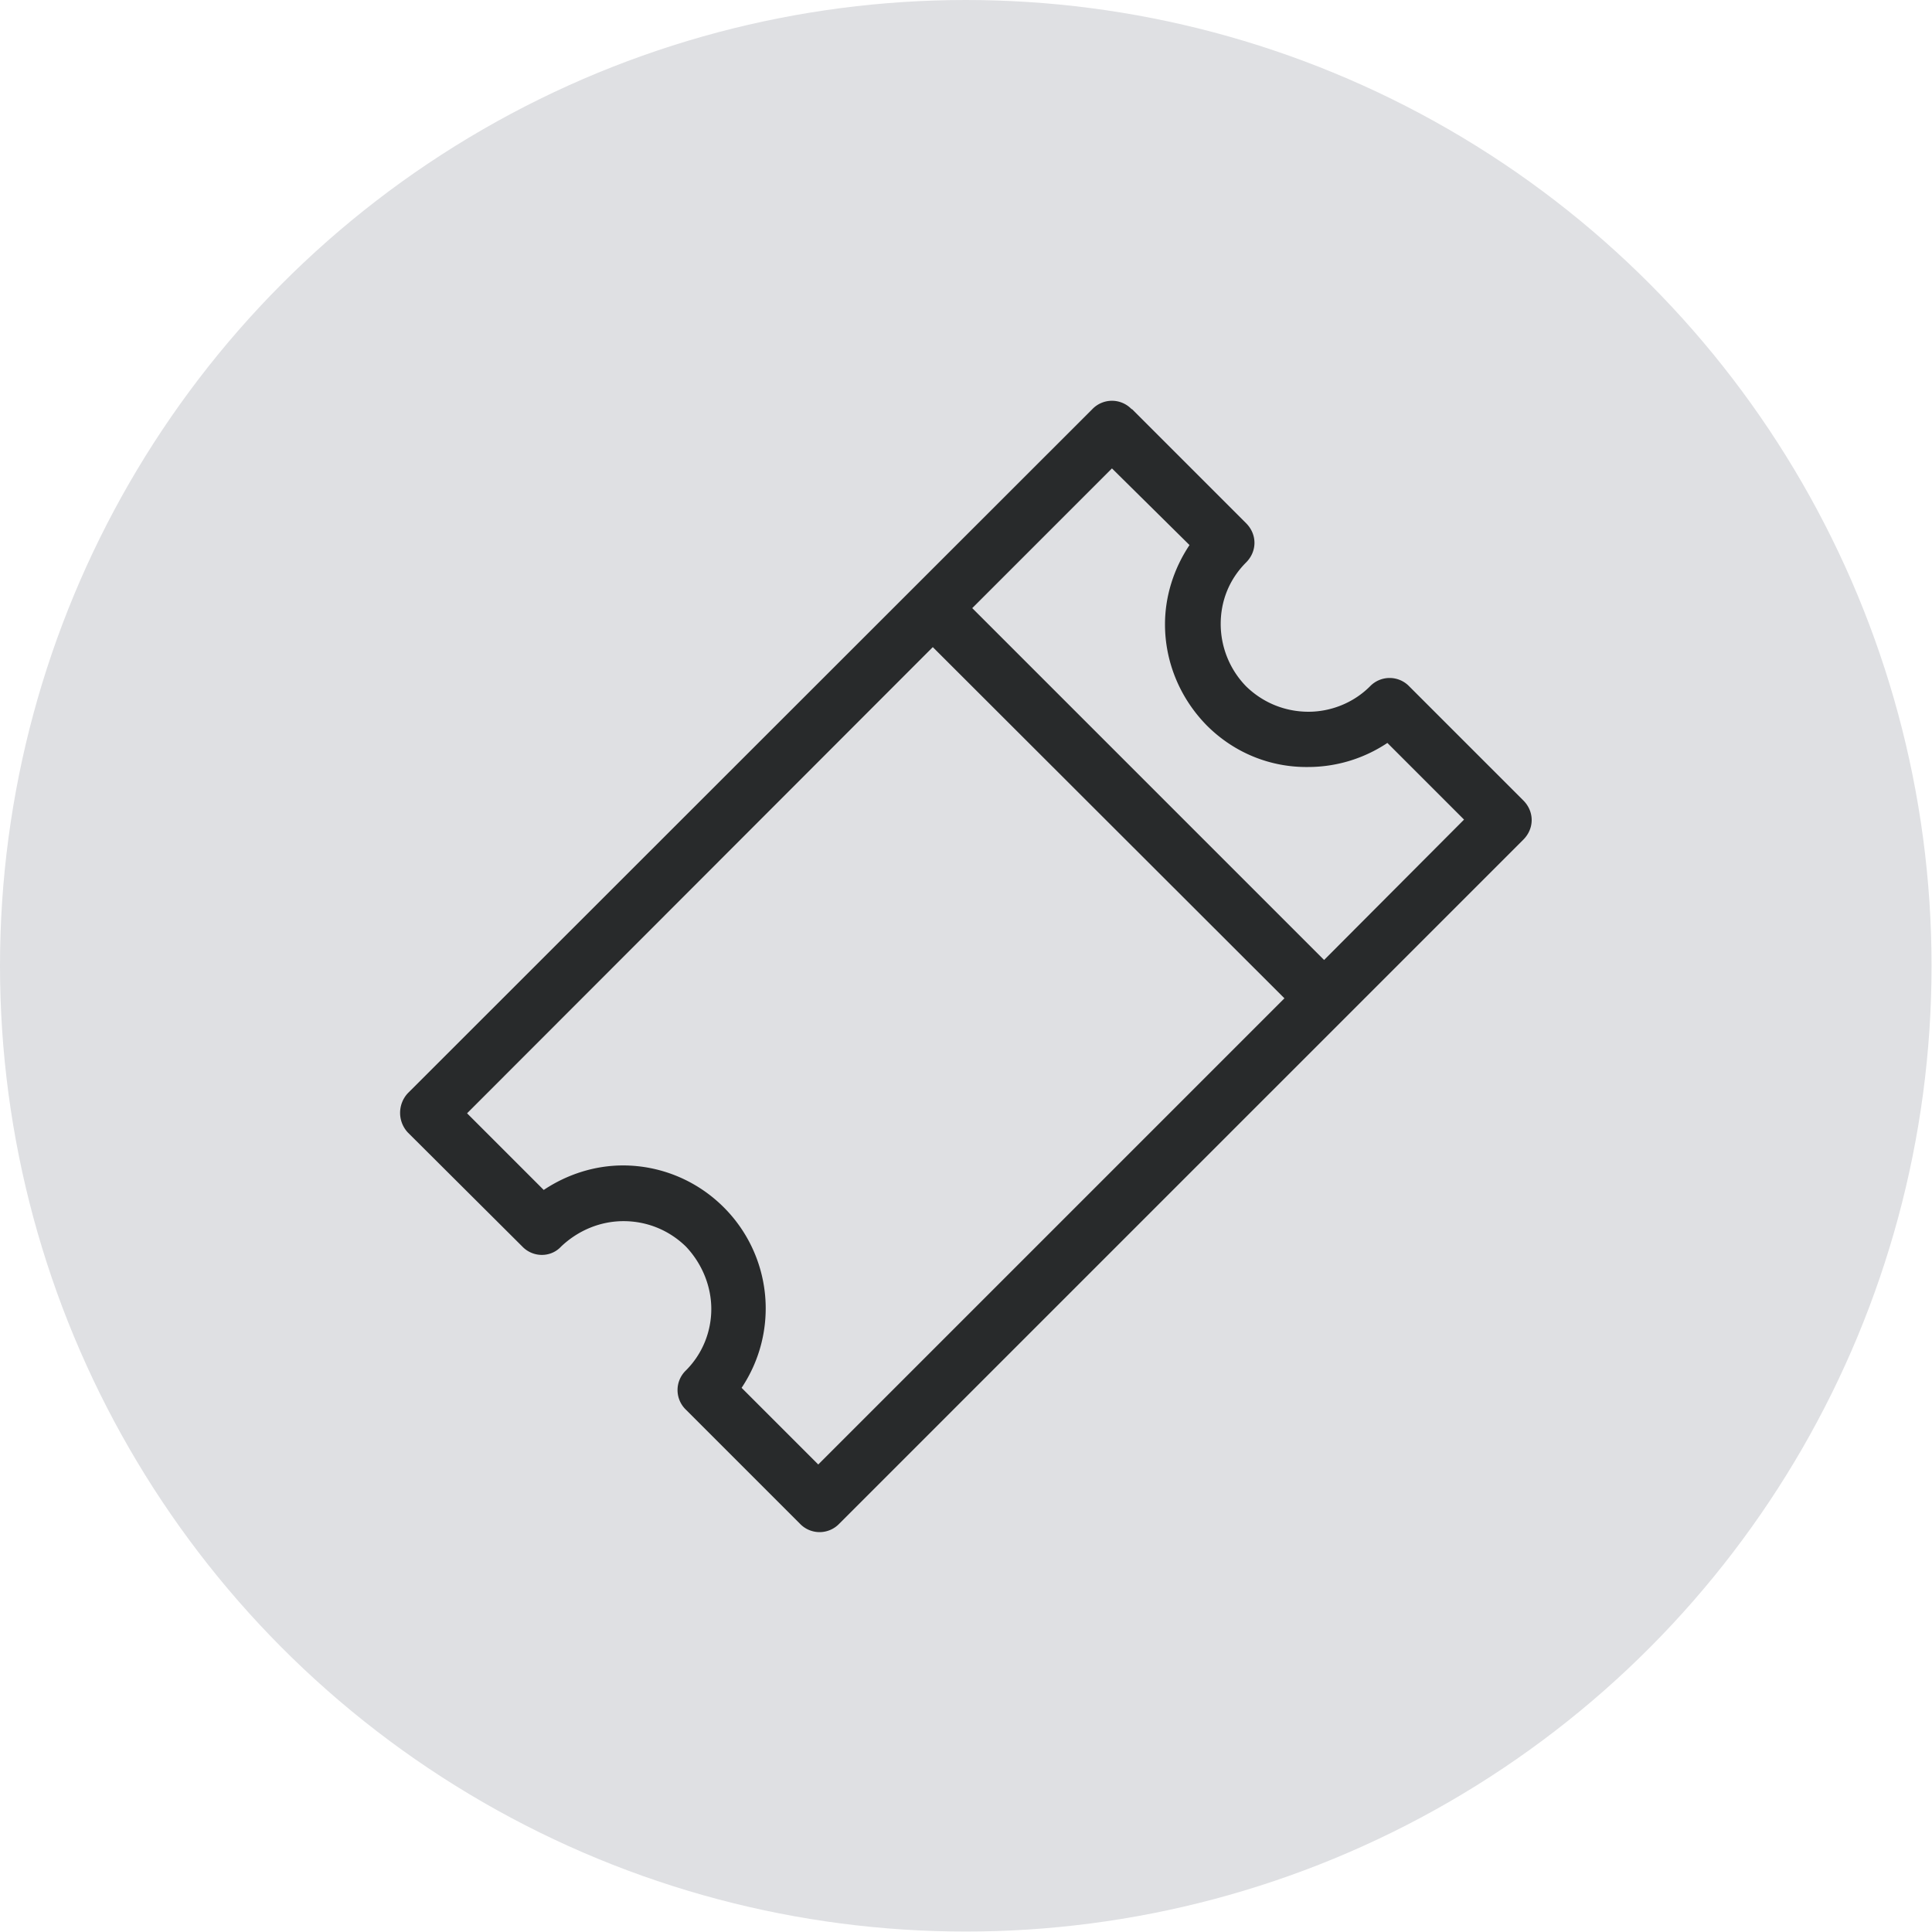
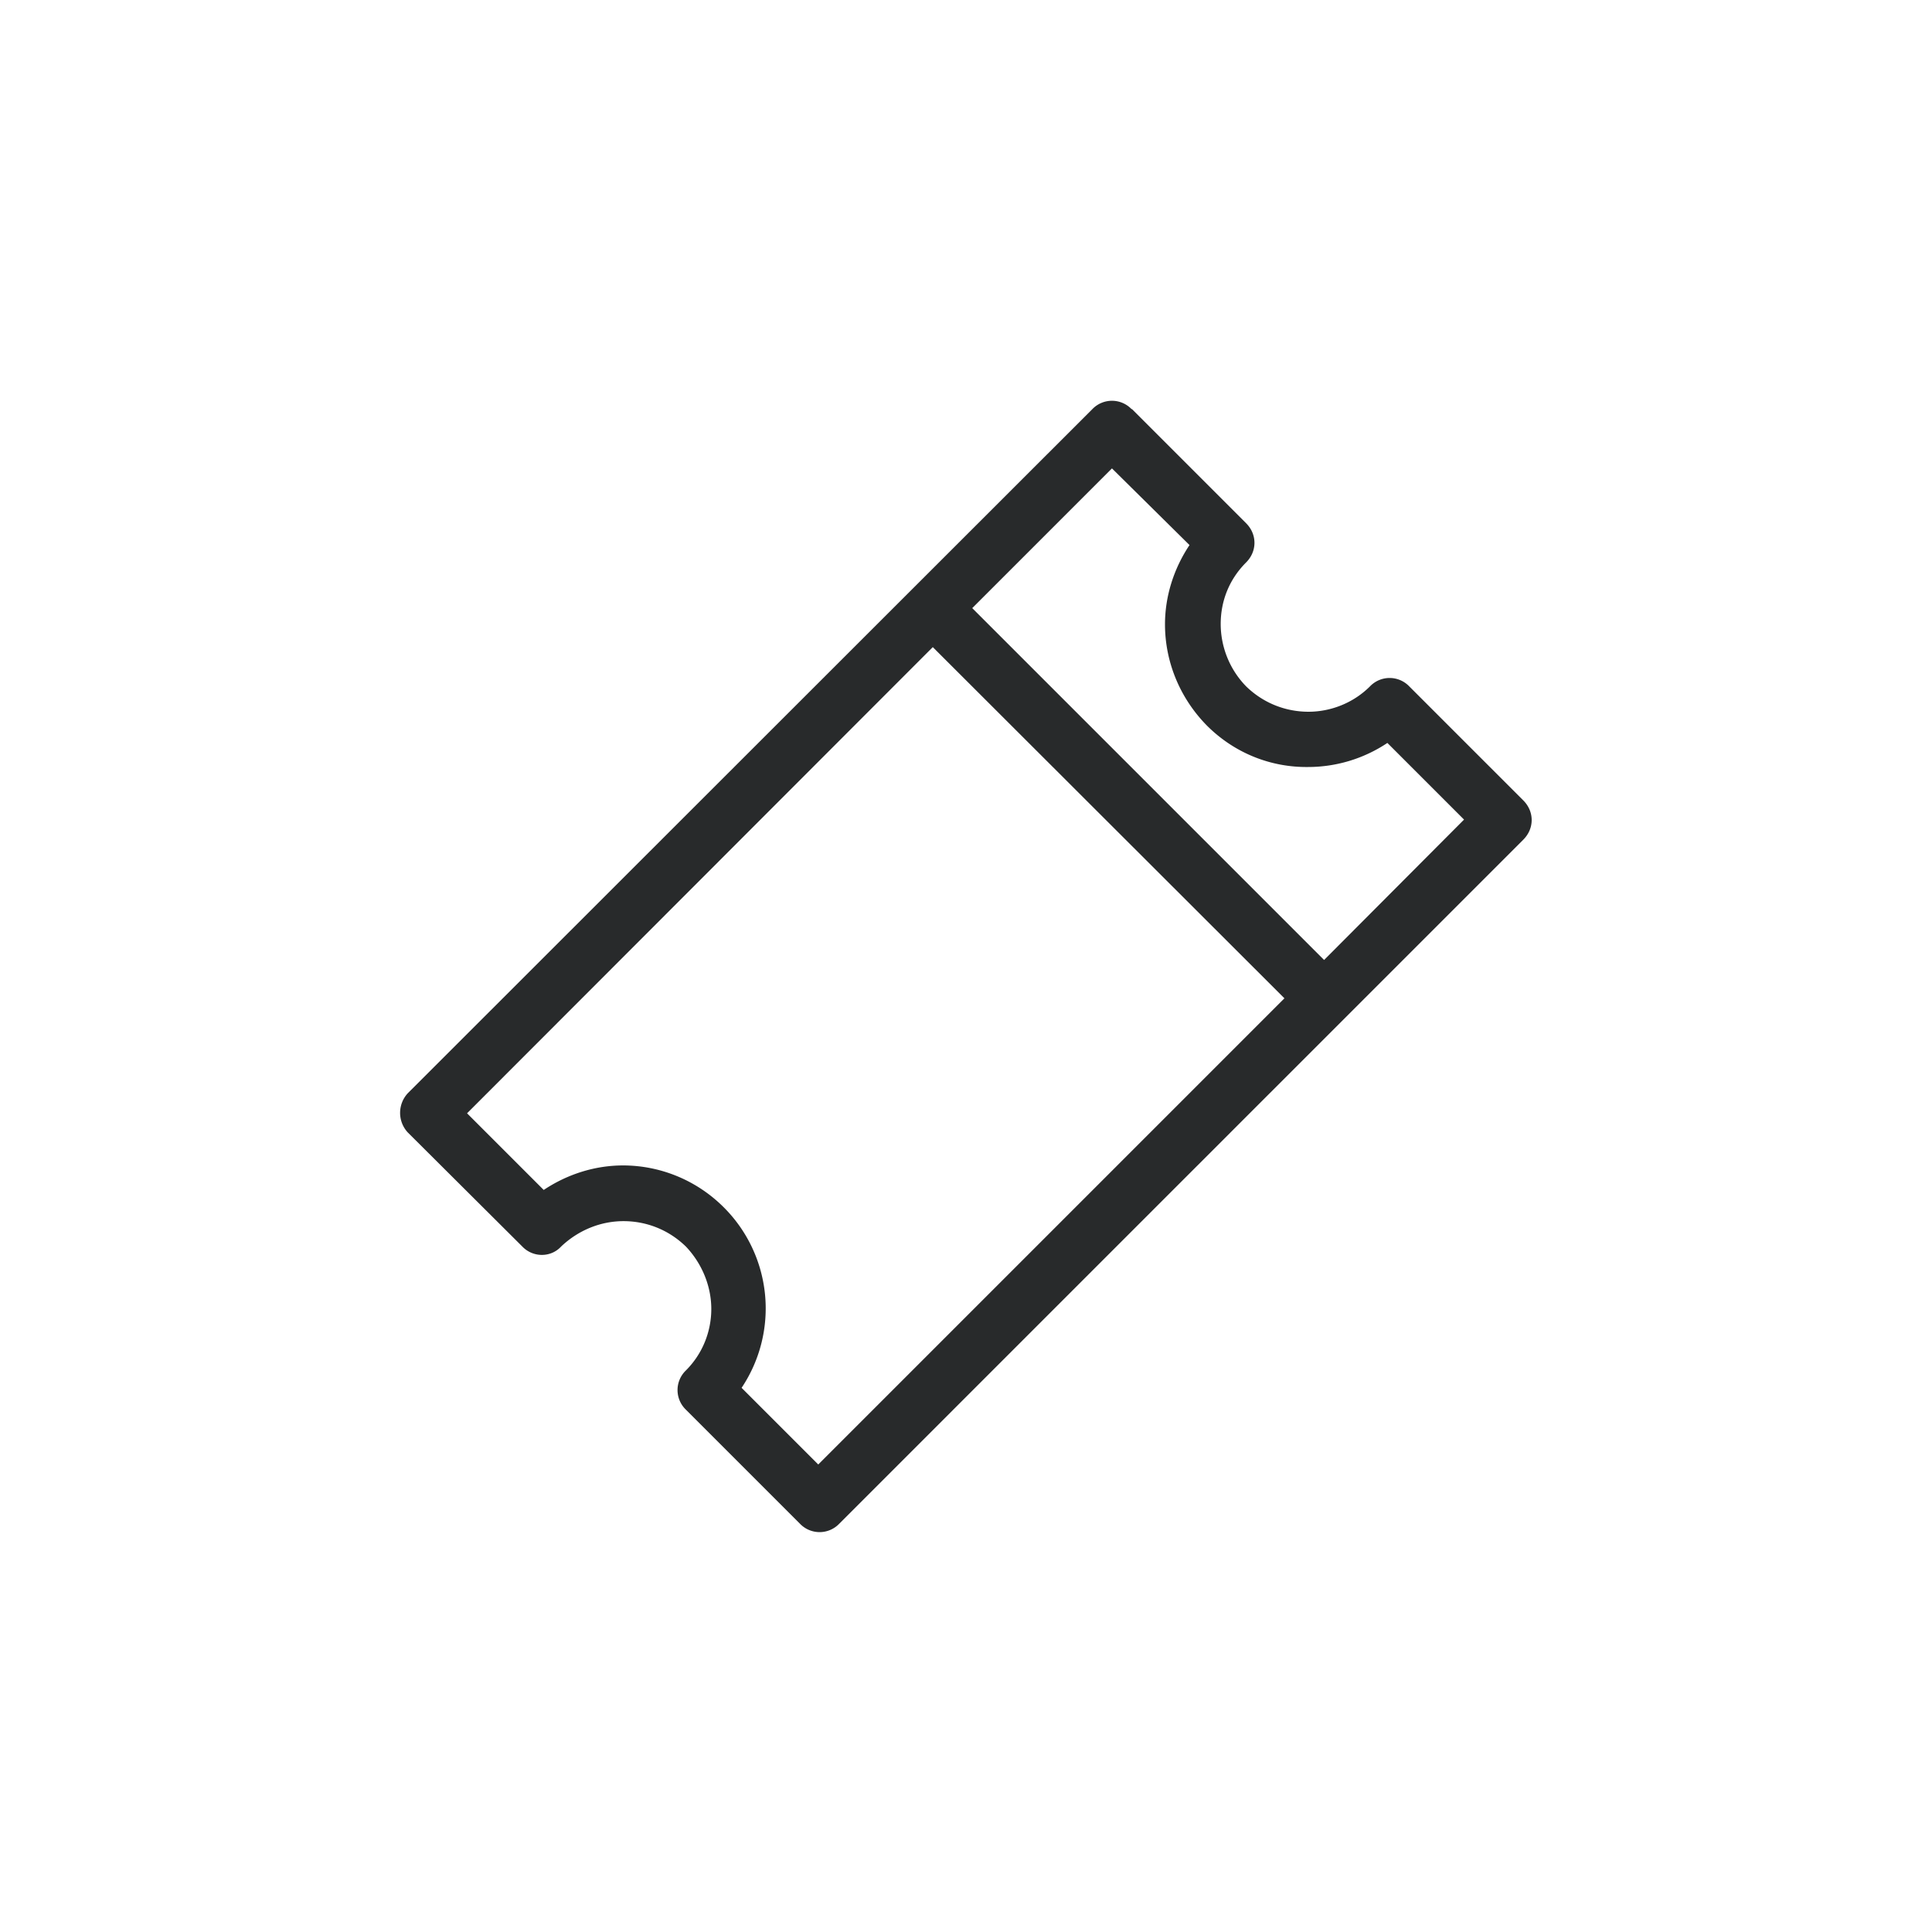
<svg xmlns="http://www.w3.org/2000/svg" data-name="Camada 2" viewBox="0 0 43.35 43.35">
  <g data-name="Camada 1">
-     <circle cx="21.67" cy="21.67" r="21.67" style="stroke-width:0;fill:#dfe0e3" />
    <path d="m25.4 9.18 2.56 2.56c.25.25.25.63 0 .88-.39.39-.57.88-.57 1.38 0 .5.19 1.01.57 1.4.39.38.89.57 1.4.57.49 0 1-.19 1.38-.57a.61.61 0 0 1 .88 0l2.56 2.56c.25.25.25.63 0 .88L18.83 34.19a.61.61 0 0 1-.88 0l-2.56-2.56a.61.61 0 0 1 0-.88c.38-.38.57-.88.57-1.38s-.2-1.01-.57-1.4c-.39-.38-.89-.57-1.4-.57s-1.01.2-1.4.57c-.23.25-.63.25-.87 0l-2.57-2.56a.647.647 0 0 1 0-.88L24.51 9.18a.61.61 0 0 1 .88 0Zm-3.59 4.46 7.9 7.9 3.14-3.15-1.72-1.72c-.54.36-1.16.54-1.78.54-.82.01-1.64-.3-2.27-.93-.62-.63-.94-1.45-.94-2.27 0-.62.19-1.24.55-1.78l-1.74-1.72-3.14 3.14Zm7.02 8.77-7.9-7.89-10.45 10.46 1.72 1.72c.54-.36 1.16-.55 1.78-.55.82 0 1.64.32 2.26.94a3.205 3.205 0 0 1 .4 4.05l1.72 1.72L28.82 22.4Z" style="fill:#282a2b;stroke-width:0" />
  </g>
</svg>